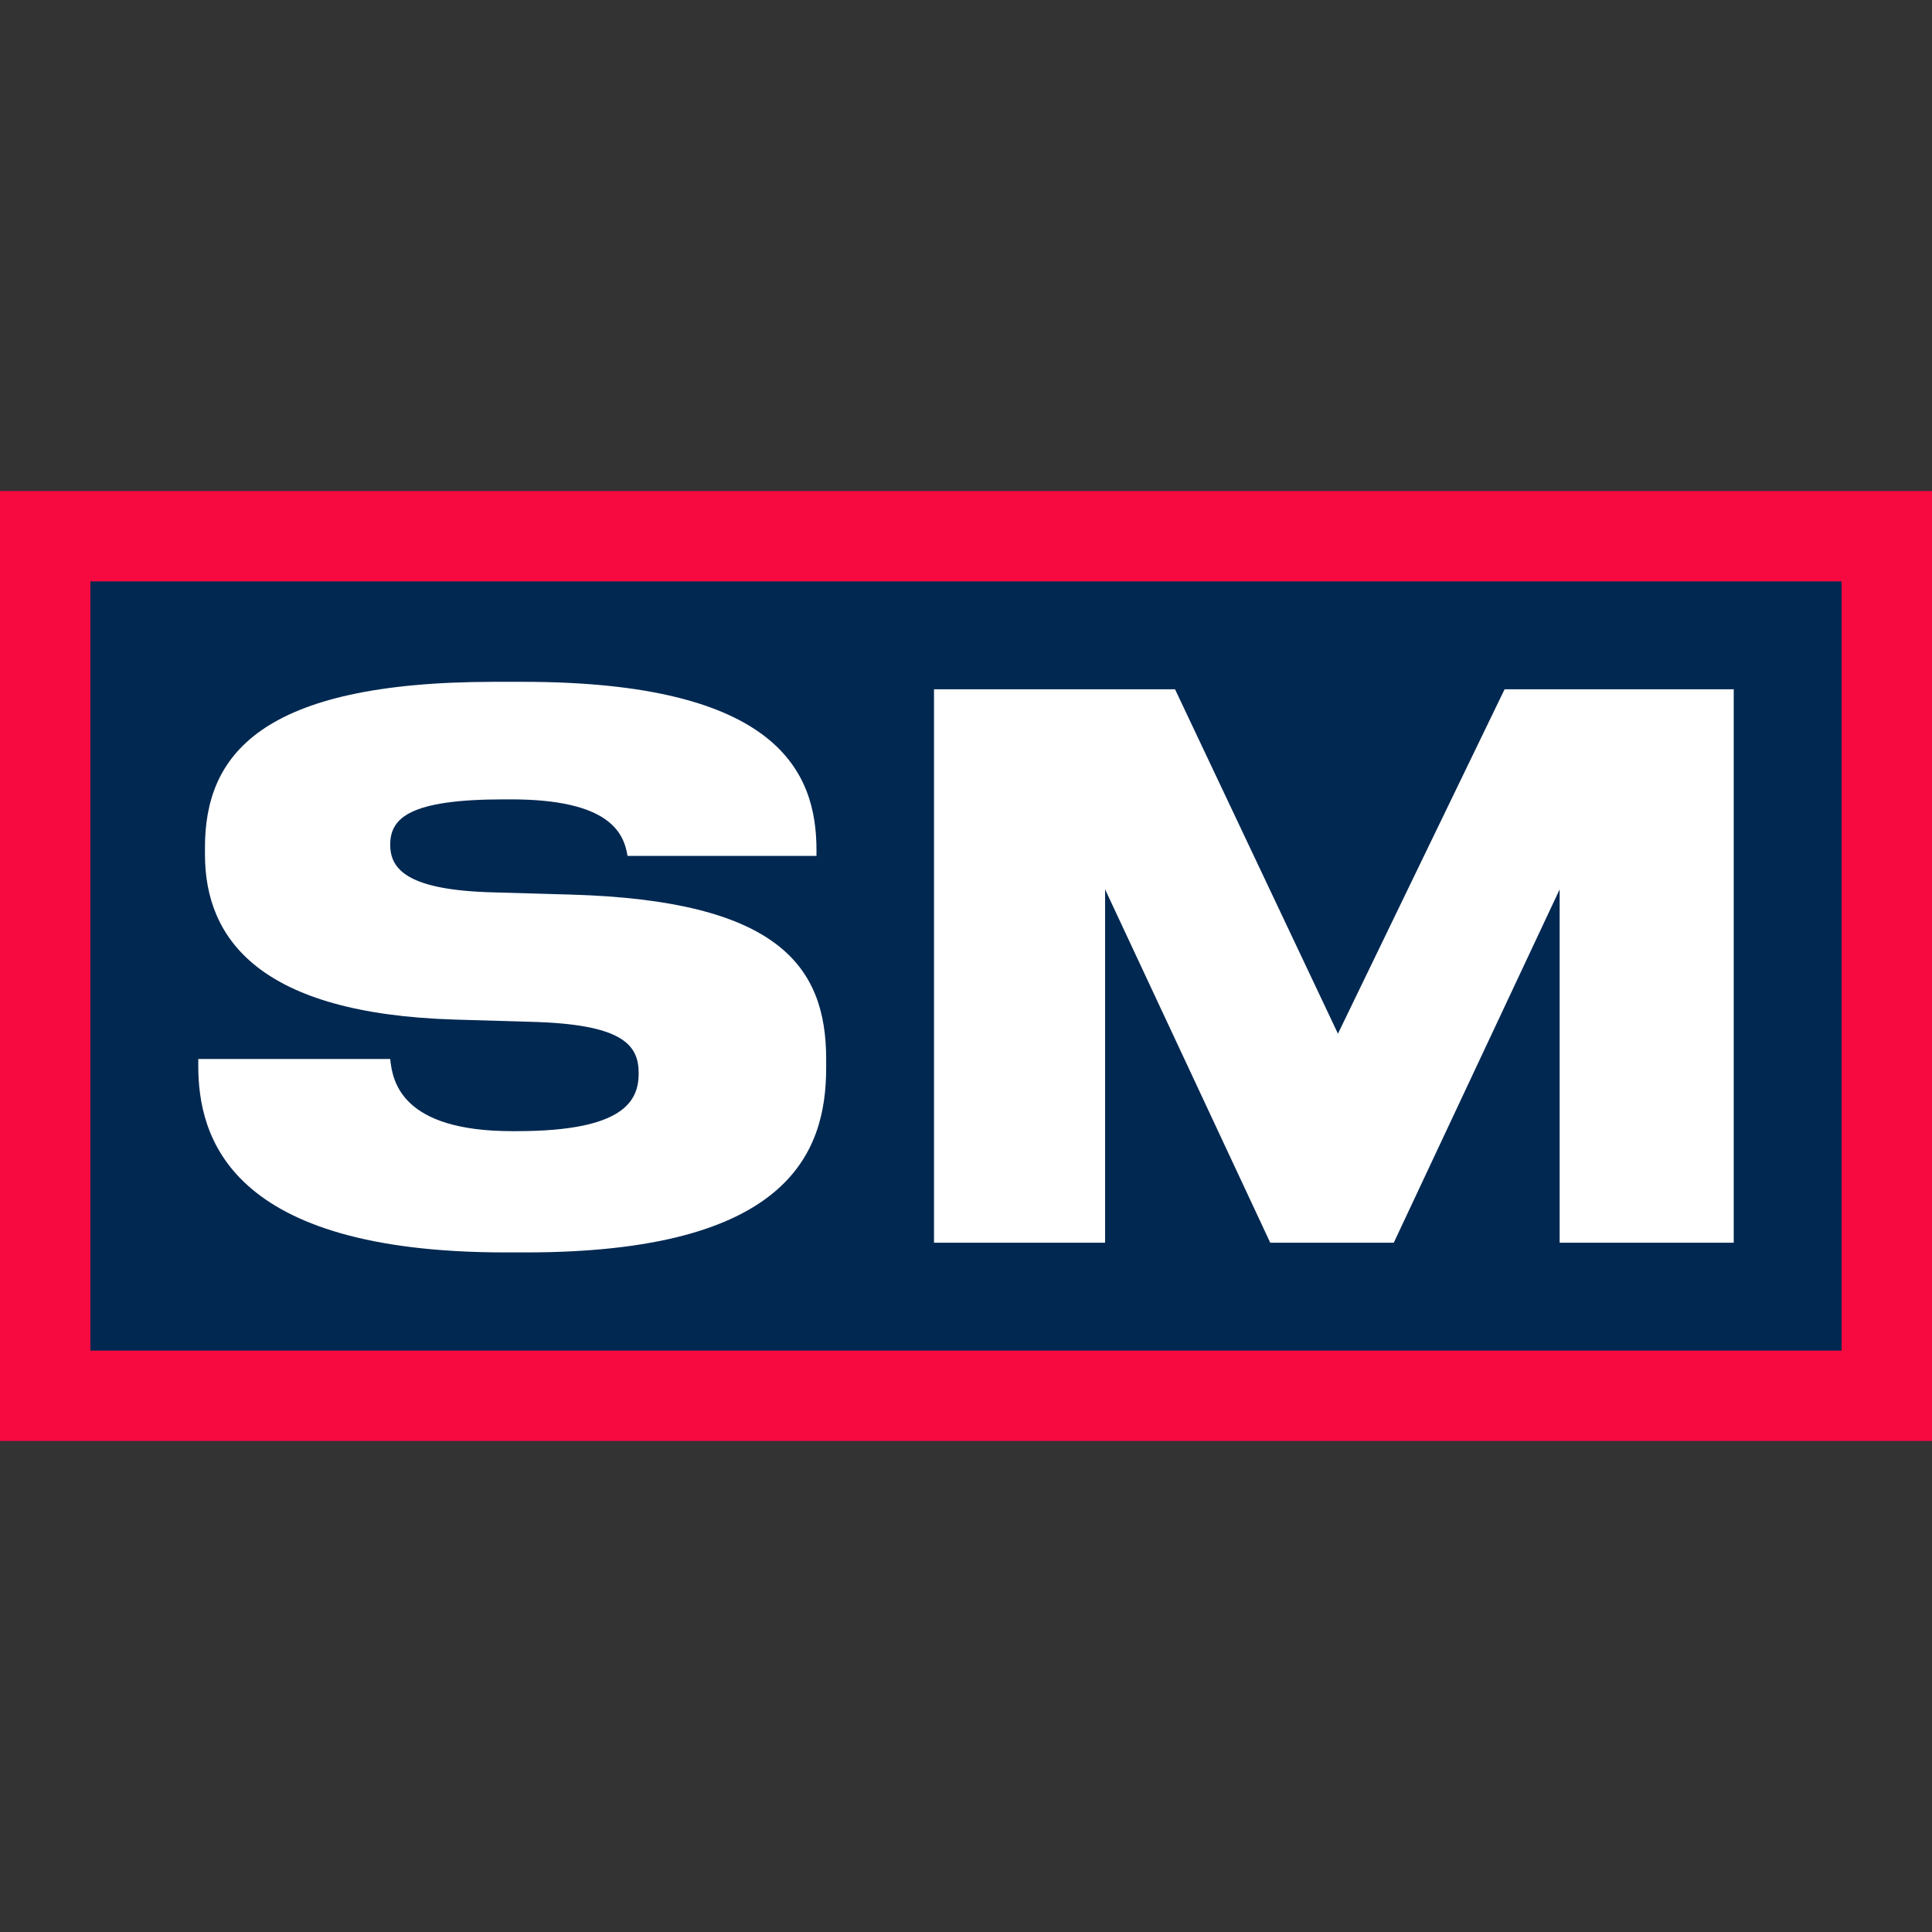
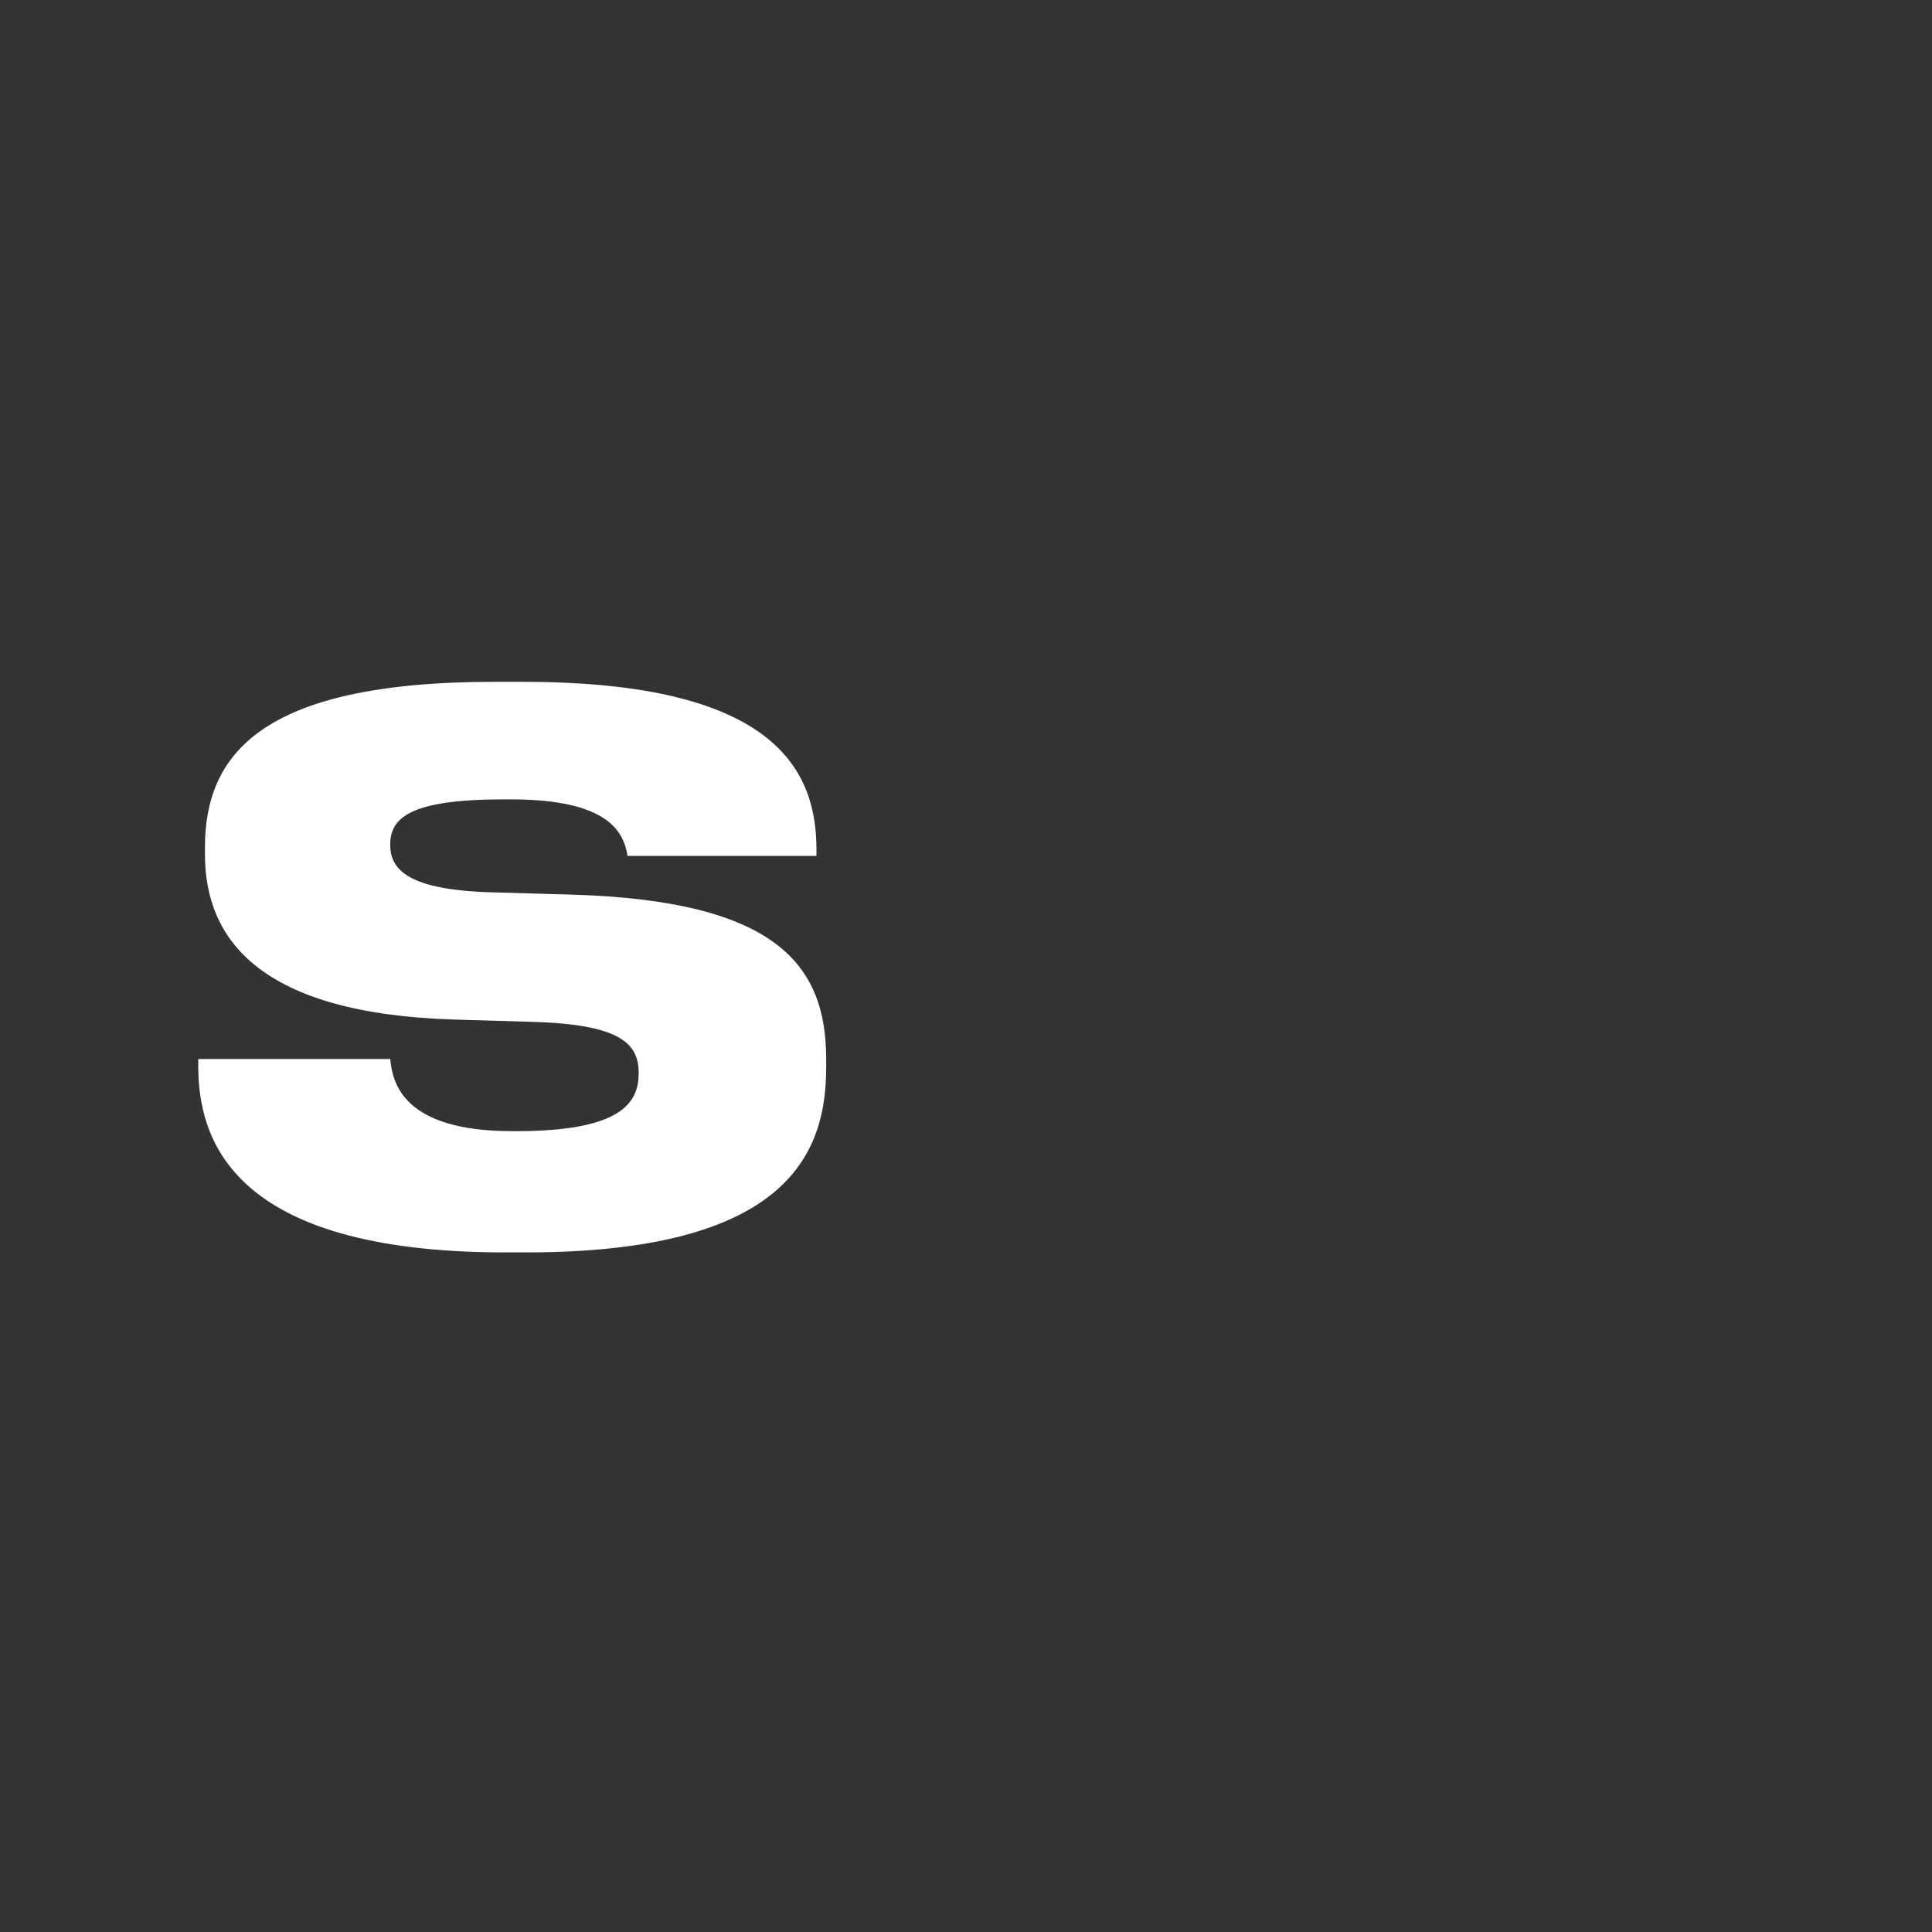
<svg xmlns="http://www.w3.org/2000/svg" version="1.1" id="Layer_1" x="0px" y="0px" width="180px" height="180px" viewBox="0 0 180 180" xml:space="preserve">
  <rect x="0" y="0" width="180" height="180" fill="#333333" stroke="none" />
  <g>
-     <rect y="45.744" fill-rule="evenodd" clip-rule="evenodd" fill="#012851" width="180" height="88.512" />
    <g>
-       <path fill="#F60A3F" d="M171.575,125.831L171.575,125.831V54.169H8.426v71.661H171.575z M0,134.256V45.744h180v88.512H0z" />
      <path fill="#FFFFFF" d="M47.098,116.685c-25.853,0-28.626-10.813-28.626-17.398v-0.623h17.883 c0.208,2.148,1.109,6.723,11.367,6.723h0.415c10.05,0,11.367-2.842,11.367-5.406c0-2.703-1.594-4.575-10.12-4.783l-7.07-0.208 c-18.021-0.554-23.219-7.415-23.219-15.386V78.98c0-8.525,4.99-15.456,26.963-15.456h2.633c23.844,0,27.378,8.456,27.378,15.665 v0.554H58.466c-0.346-2.148-1.664-5.268-10.882-5.268H46.96c-8.803,0-10.605,1.733-10.605,4.228c0,2.357,1.732,4.228,9.565,4.436 l7.278,0.208c19.2,0.554,23.774,6.584,23.774,15.317v0.831c0,7.971-3.604,17.19-28.001,17.19H47.098z" />
-       <polygon fill="#FFFFFF" points="87.019,64.217 109.475,64.217 124.654,96.307 140.18,64.217 161.528,64.217 161.528,115.783 145.309,115.783 145.309,82.861 129.853,115.783 118.347,115.783 102.96,82.861 102.96,115.783 87.019,115.783 " />
    </g>
  </g>
</svg>